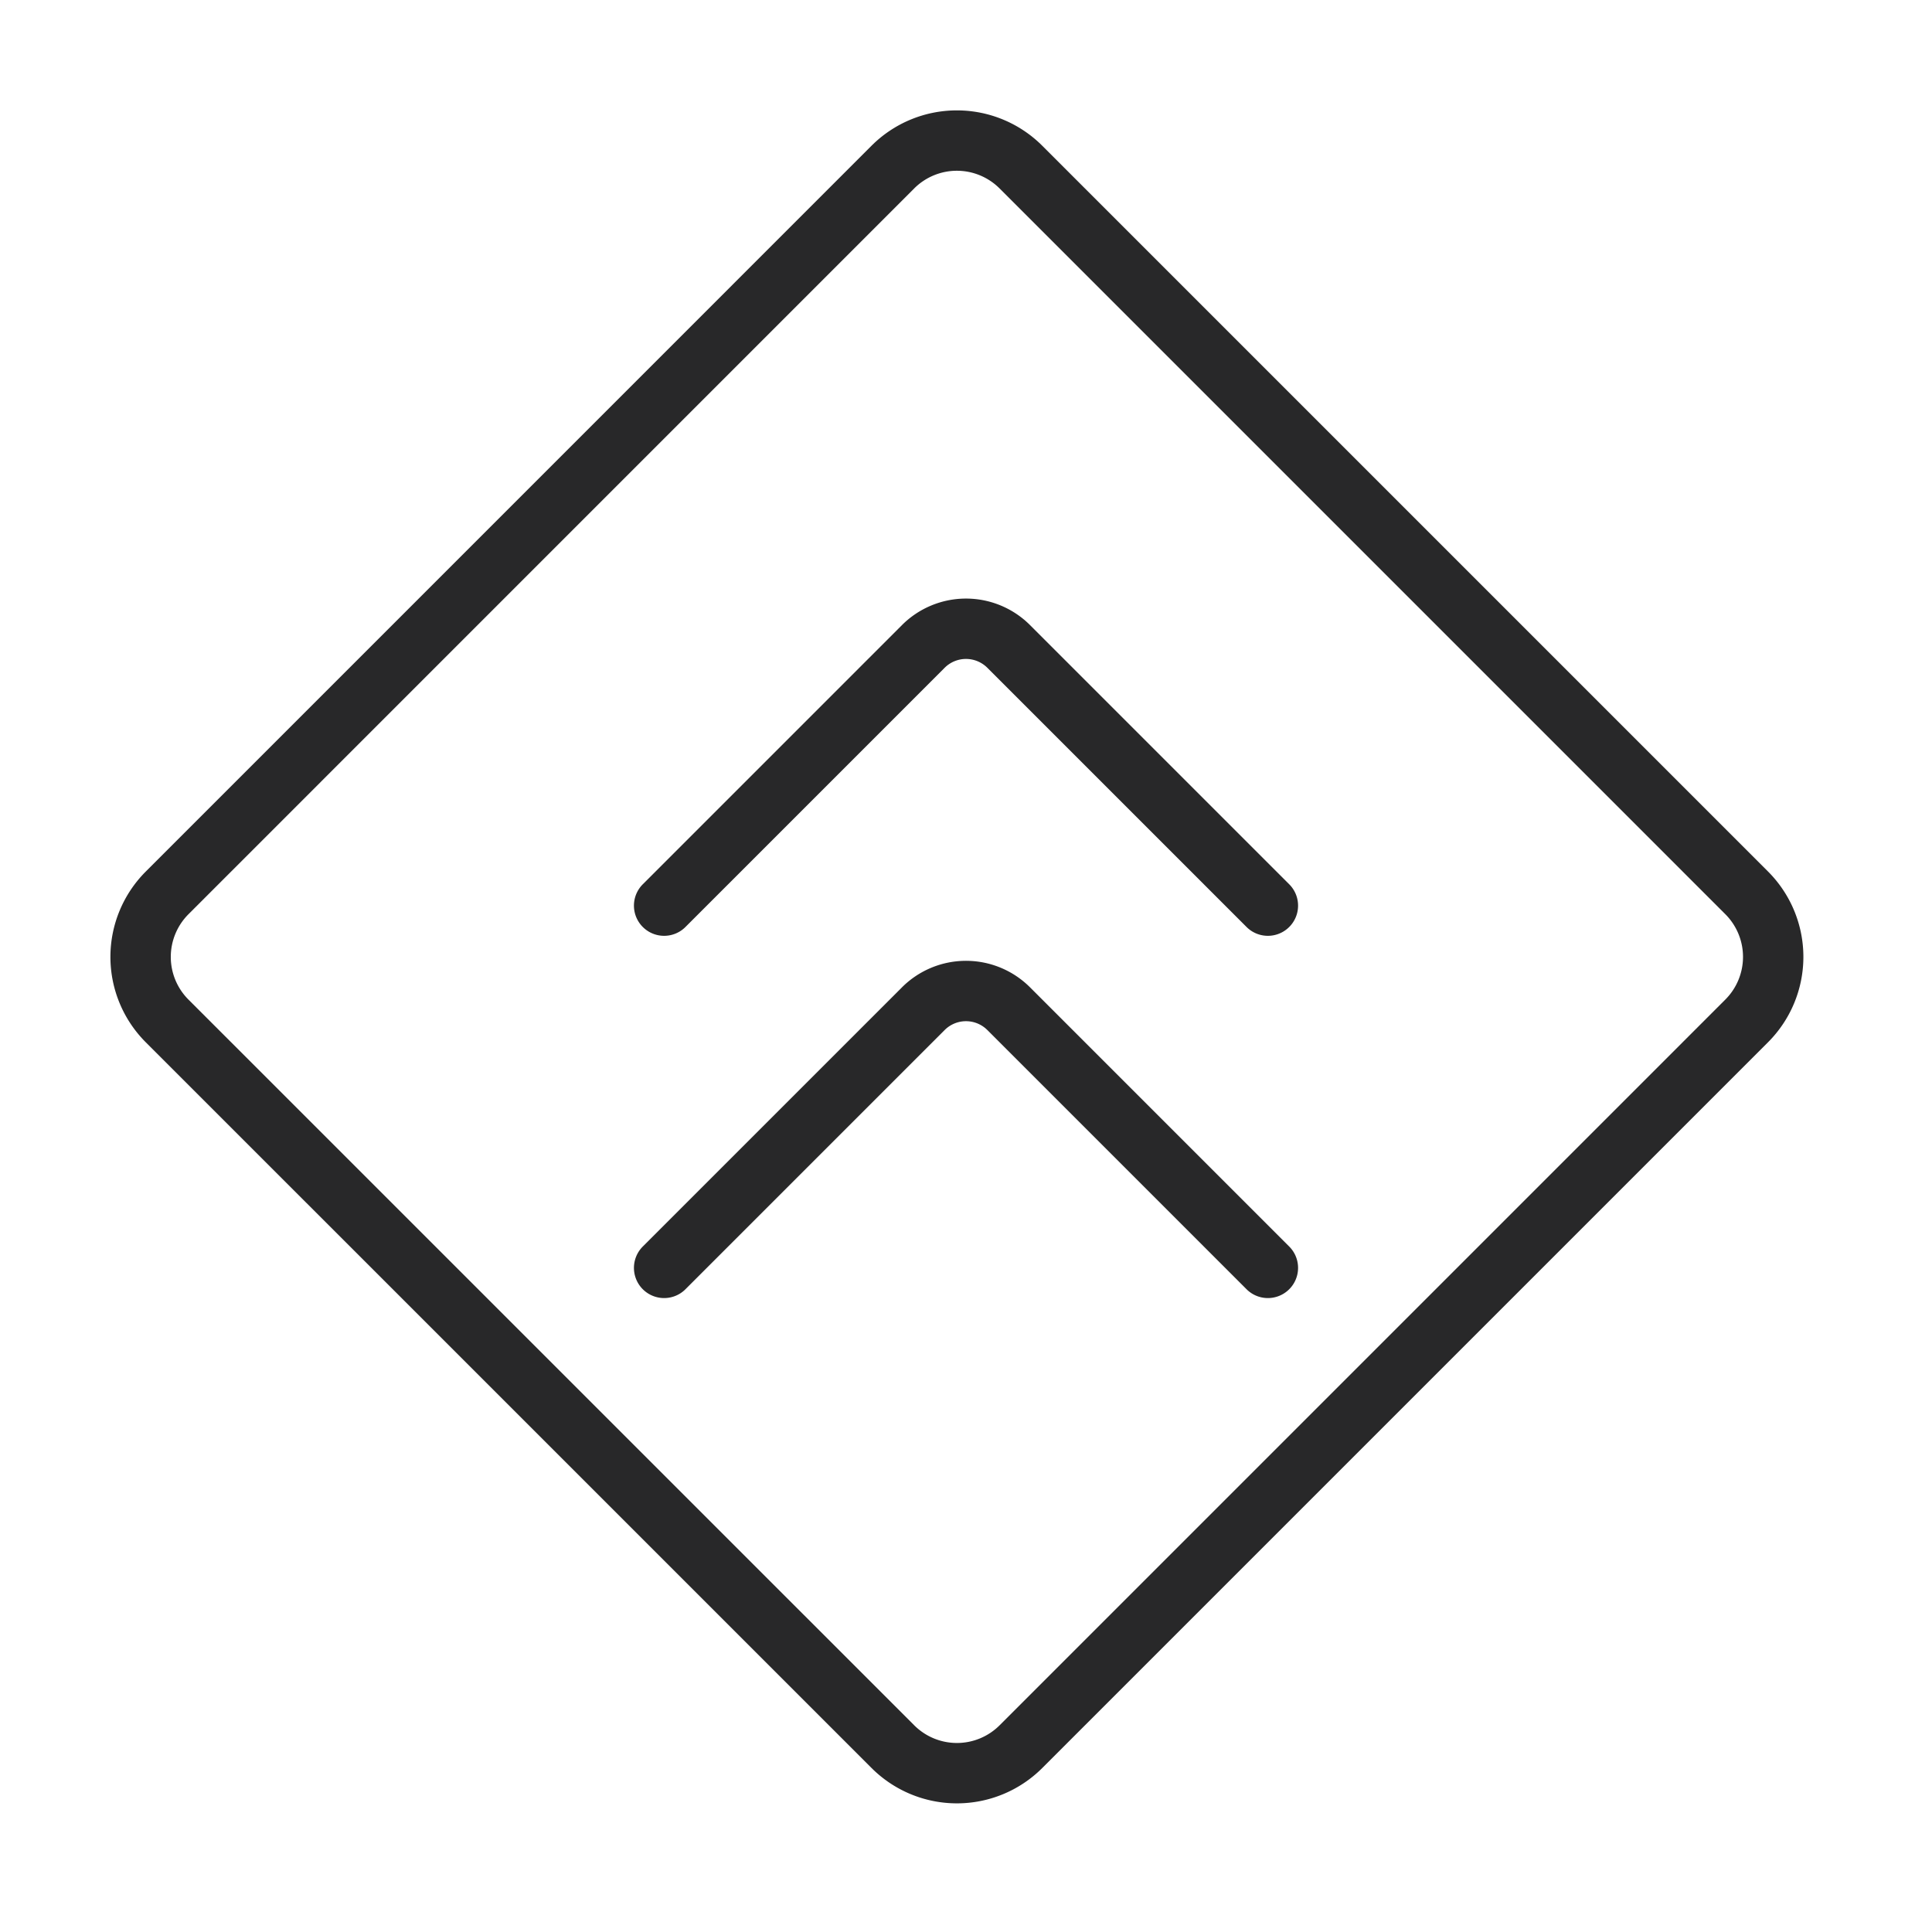
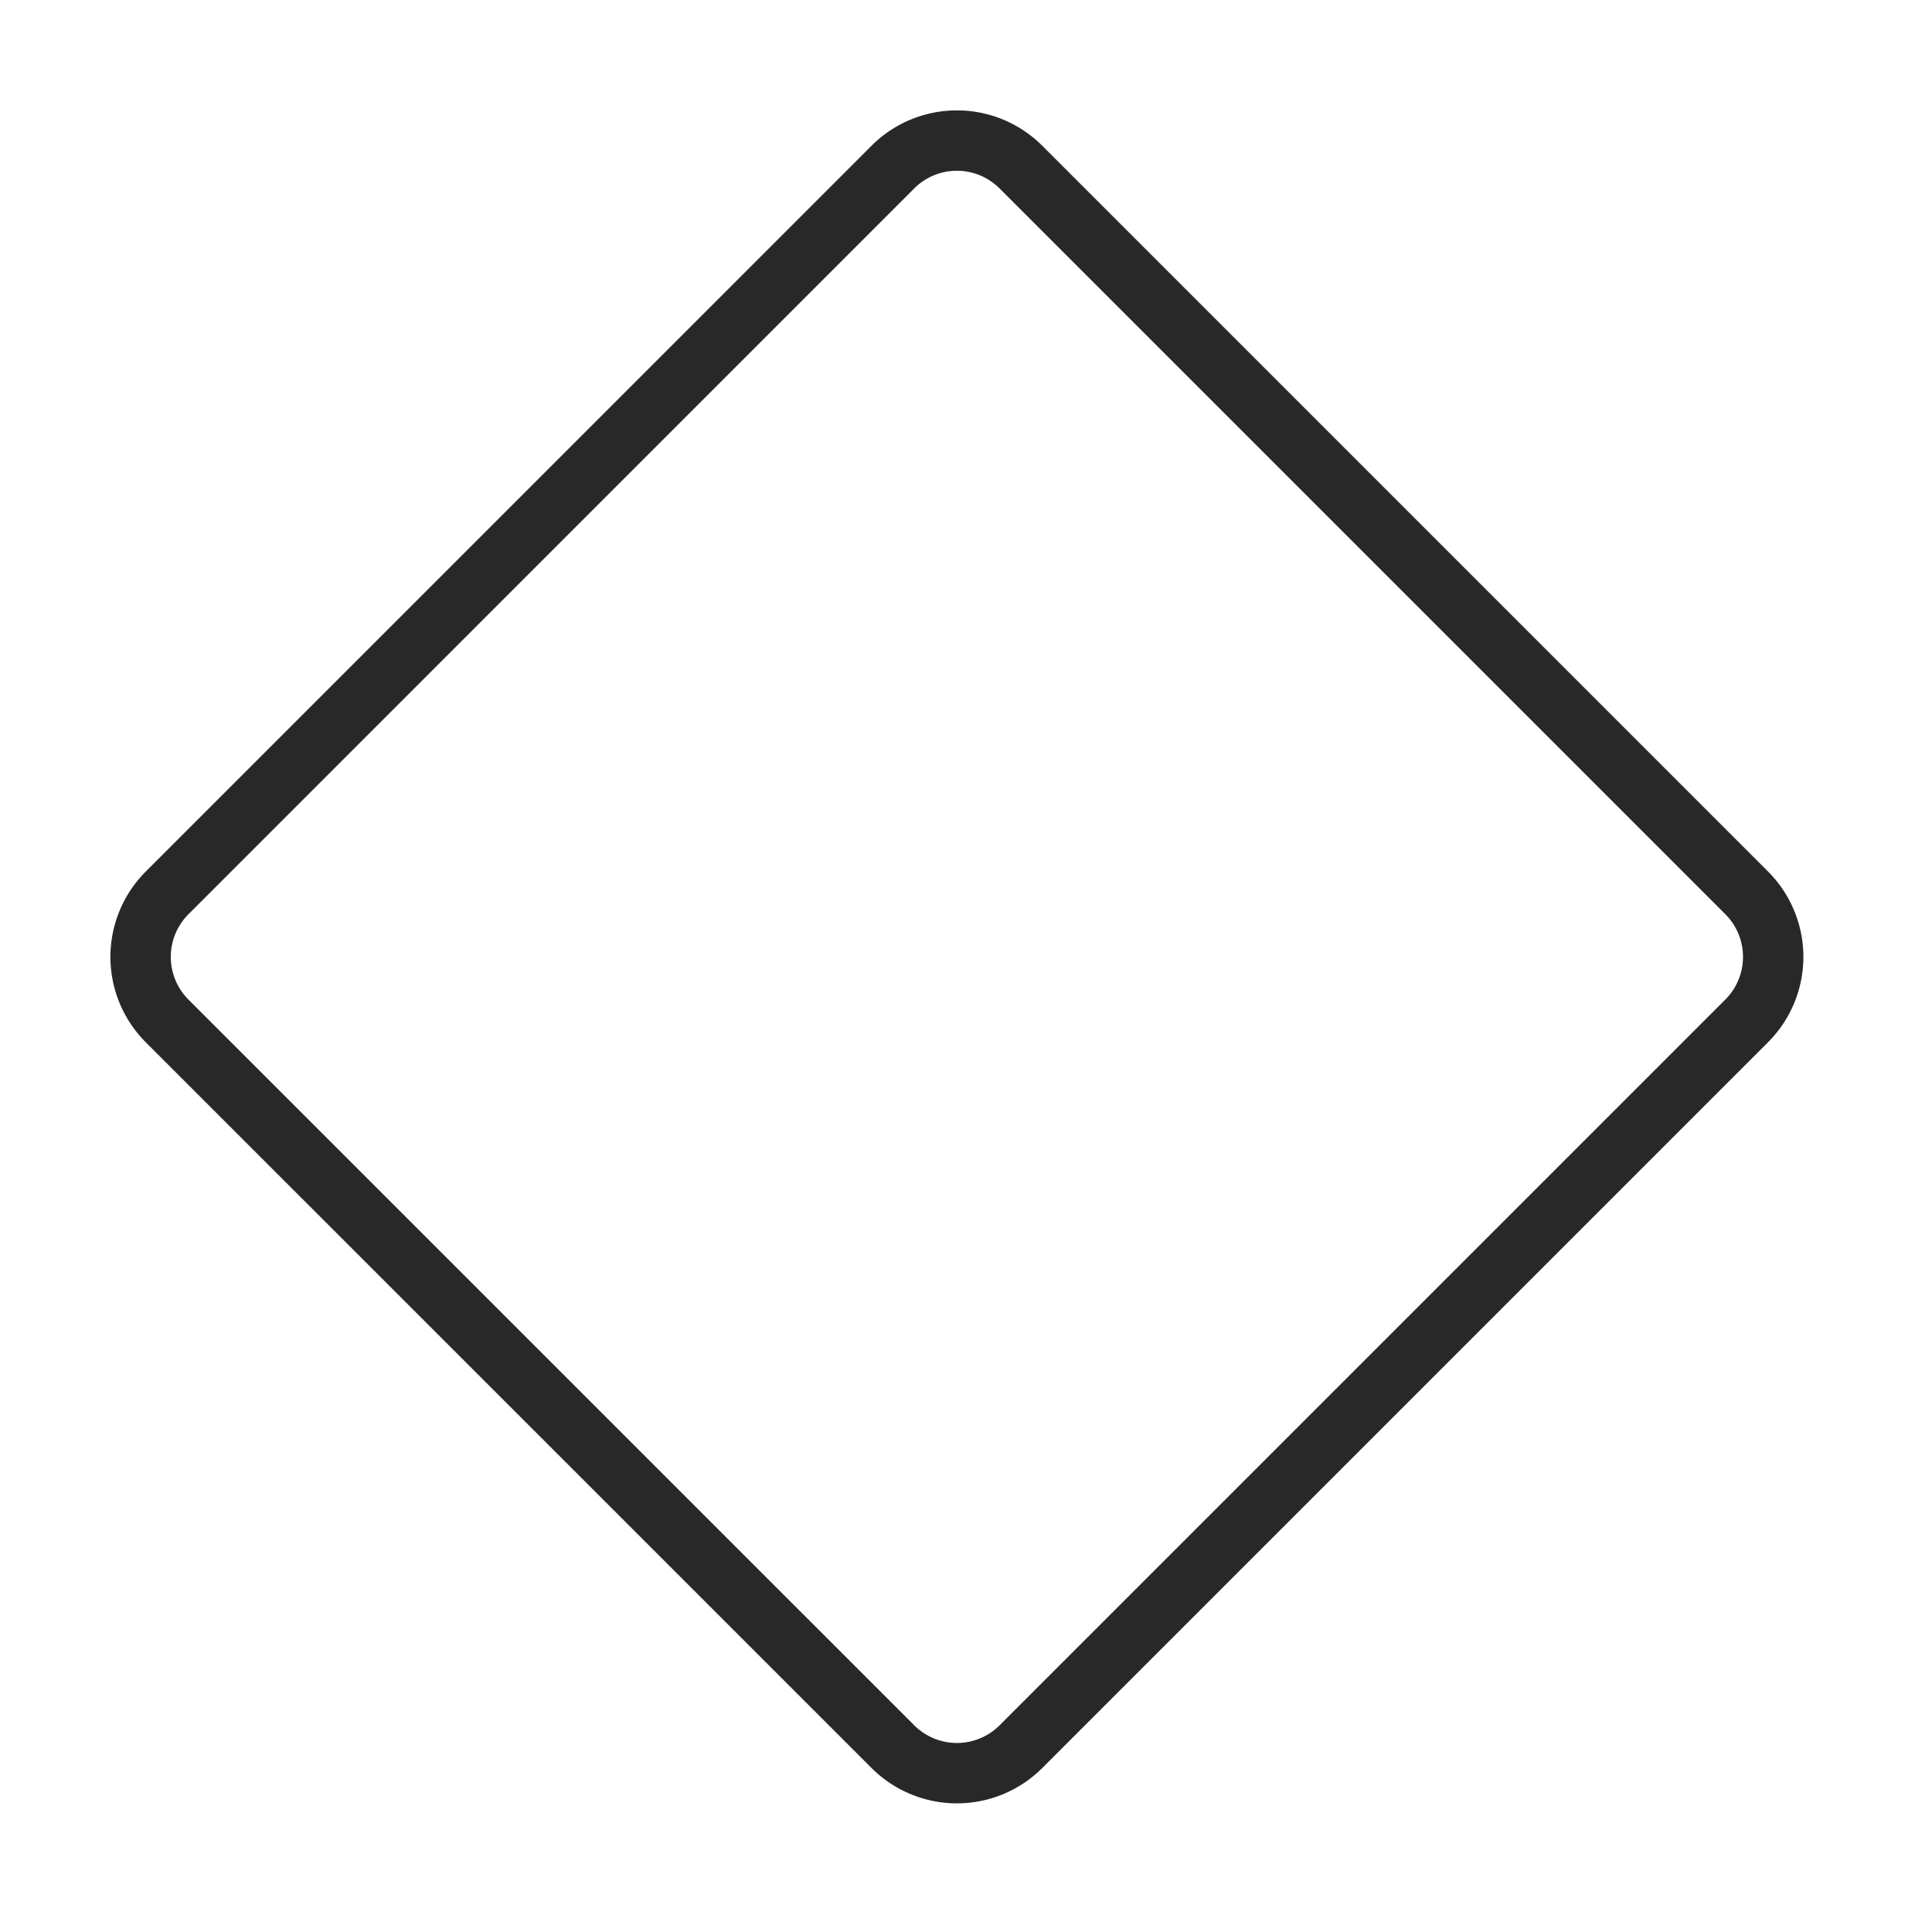
<svg xmlns="http://www.w3.org/2000/svg" width="32" height="32" fill="none">
-   <path stroke="#282829" stroke-linecap="round" d="M11 21l4.293-4.293a1 1 0 011.414 0L21 21M11 15l4.293-4.293a1 1 0 011.414 0L21 15" />
  <path stroke="#282829" d="M2.768 16.91a1.5 1.5 0 010-2.121l12.02-12.021a1.5 1.5 0 012.122 0l12.02 12.02a1.5 1.5 0 010 2.122L16.91 28.93a1.5 1.5 0 01-2.121 0L2.768 16.91z" />
</svg>